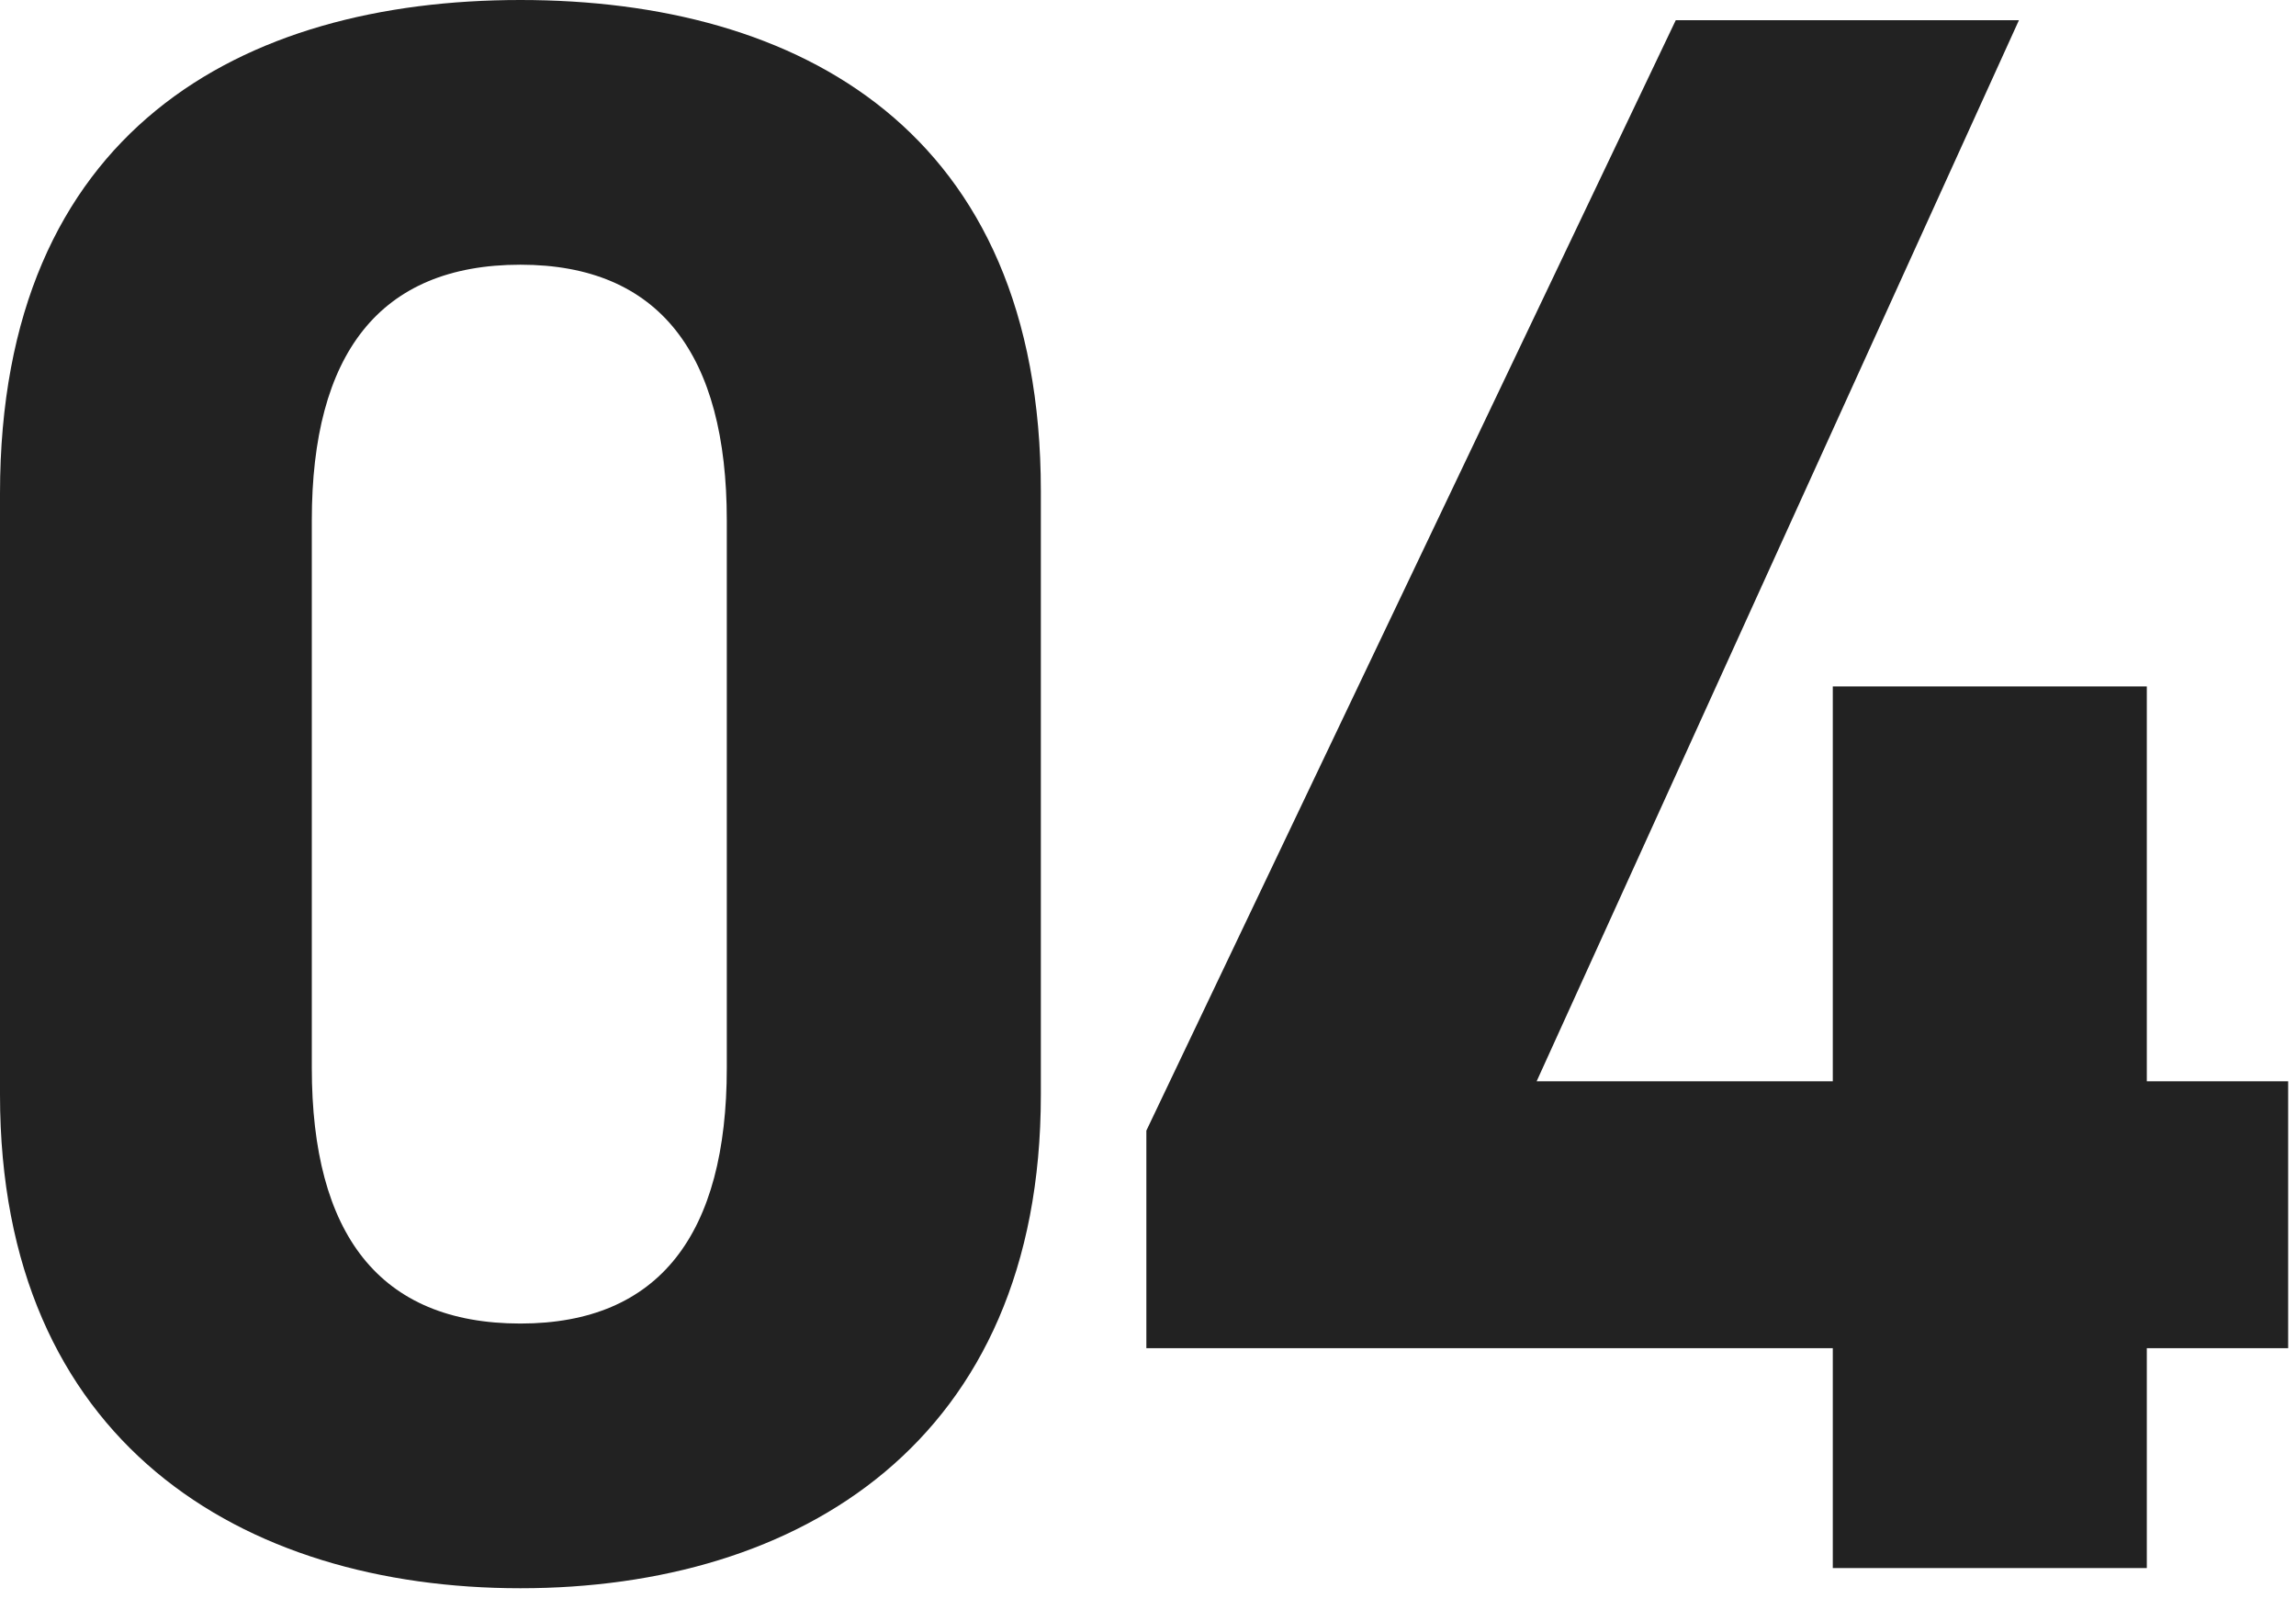
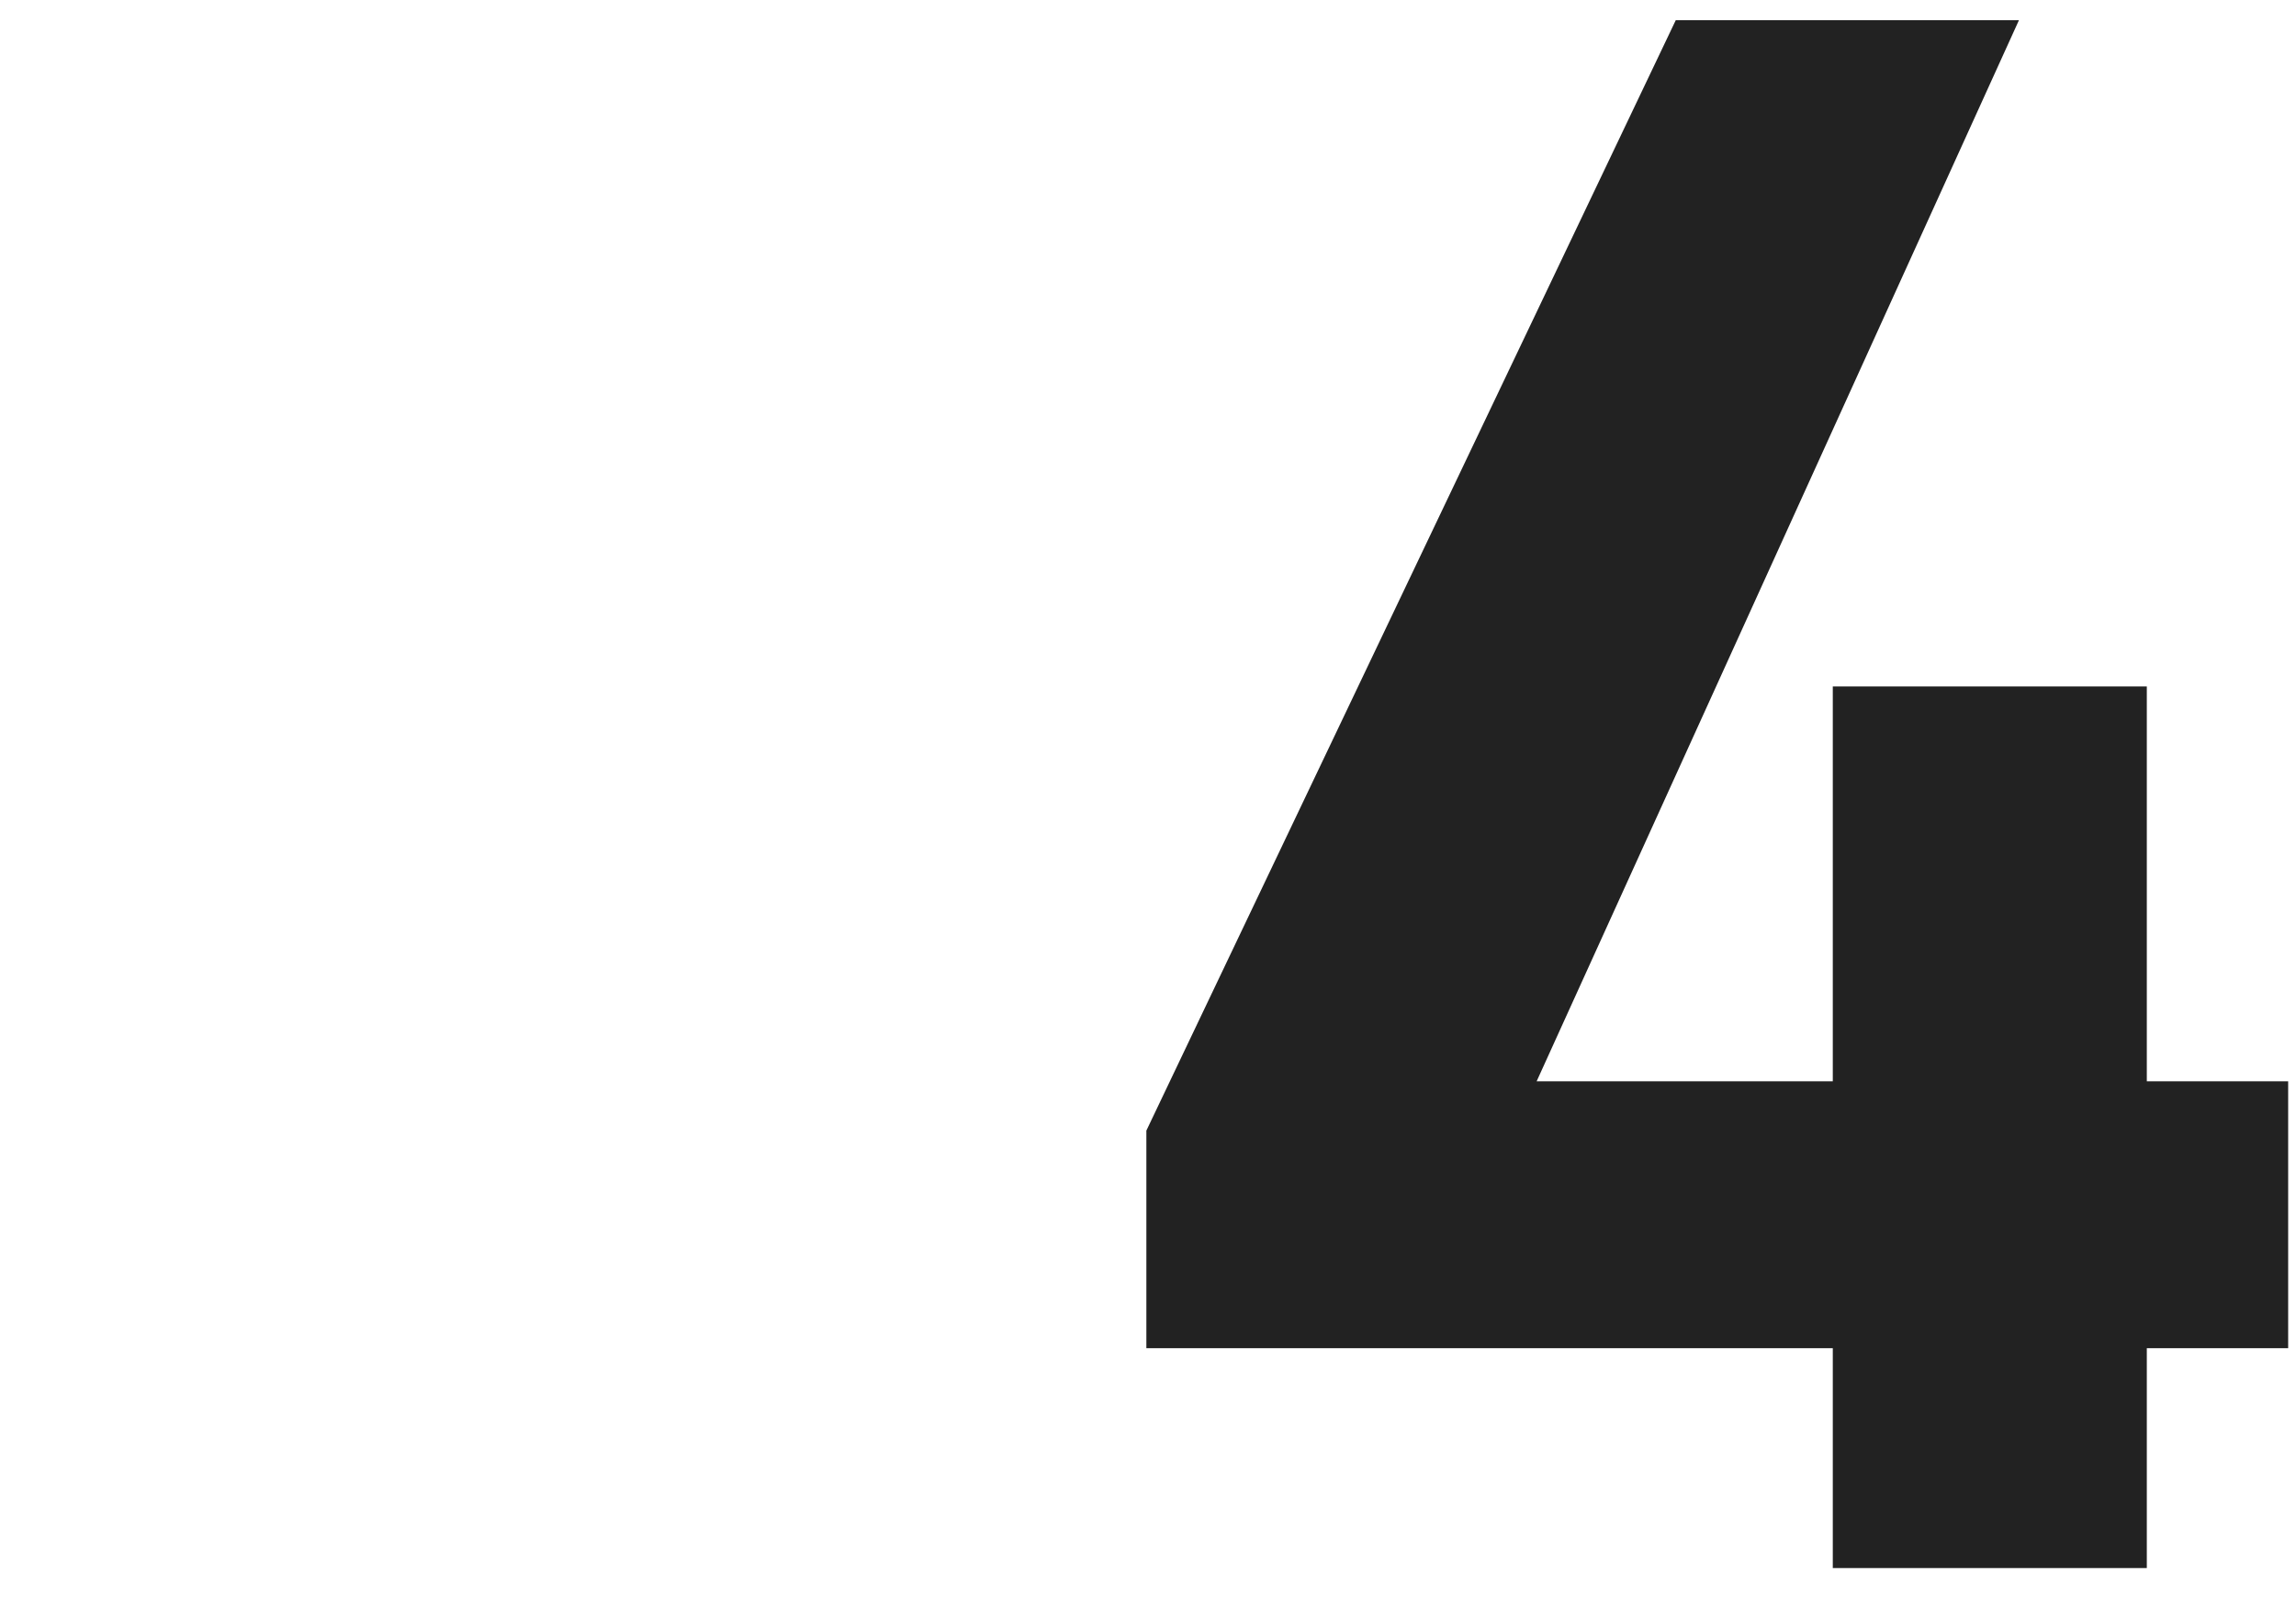
<svg xmlns="http://www.w3.org/2000/svg" width="87" height="61" viewBox="0 0 87 61" fill="none">
  <path d="M63.498 0.765H76.502L58.227 40.97H69.448V26.01H81.347V40.97H86.703V51.085H81.347V59.415H69.448V51.085H43.438V42.84L63.498 0.765Z" fill="#222222" />
-   <path d="M39.44 18.615V41.48C39.44 54.655 30.26 60.18 19.72 60.18C9.18 60.18 0 54.655 0 41.48V18.7C0 4.93 9.18 0 19.72 0C30.26 0 39.44 4.93 39.44 18.615ZM27.54 19.72C27.54 13.43 24.99 10.03 19.72 10.03C14.365 10.03 11.815 13.43 11.815 19.72V40.46C11.815 46.75 14.365 50.15 19.72 50.15C24.99 50.15 27.54 46.75 27.54 40.46V19.72Z" fill="#222222" />
</svg>